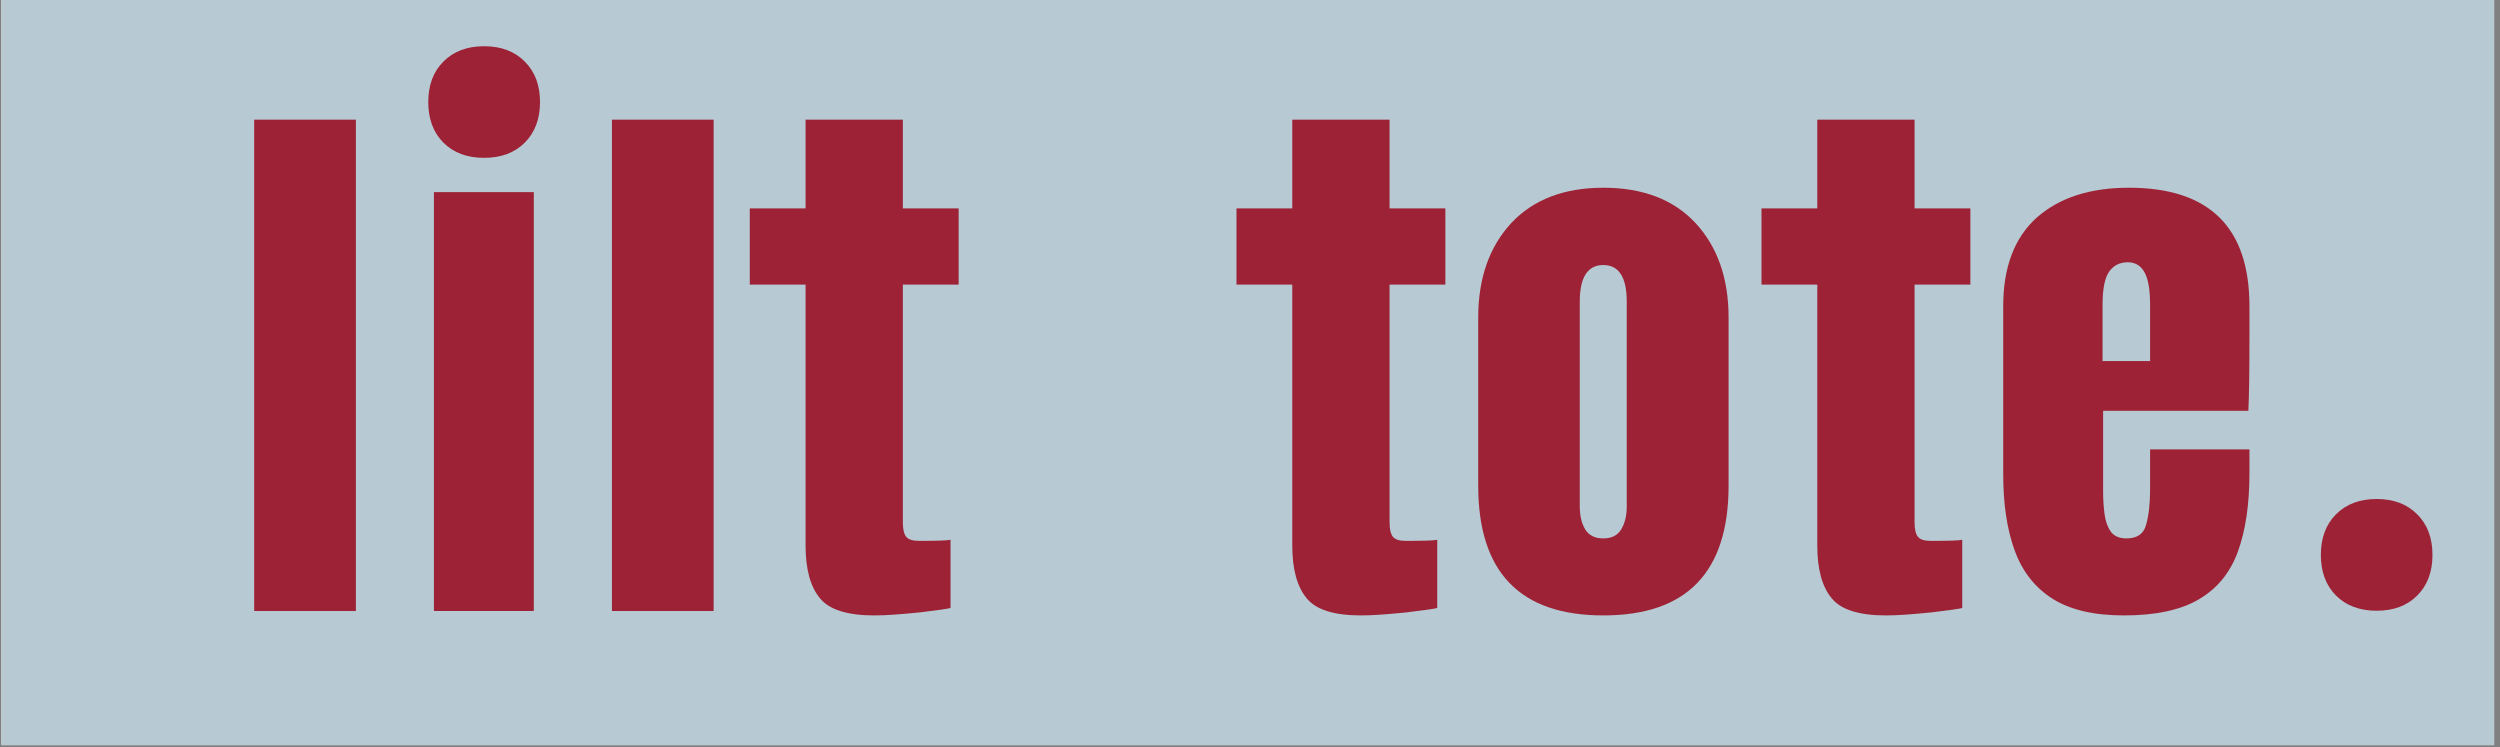
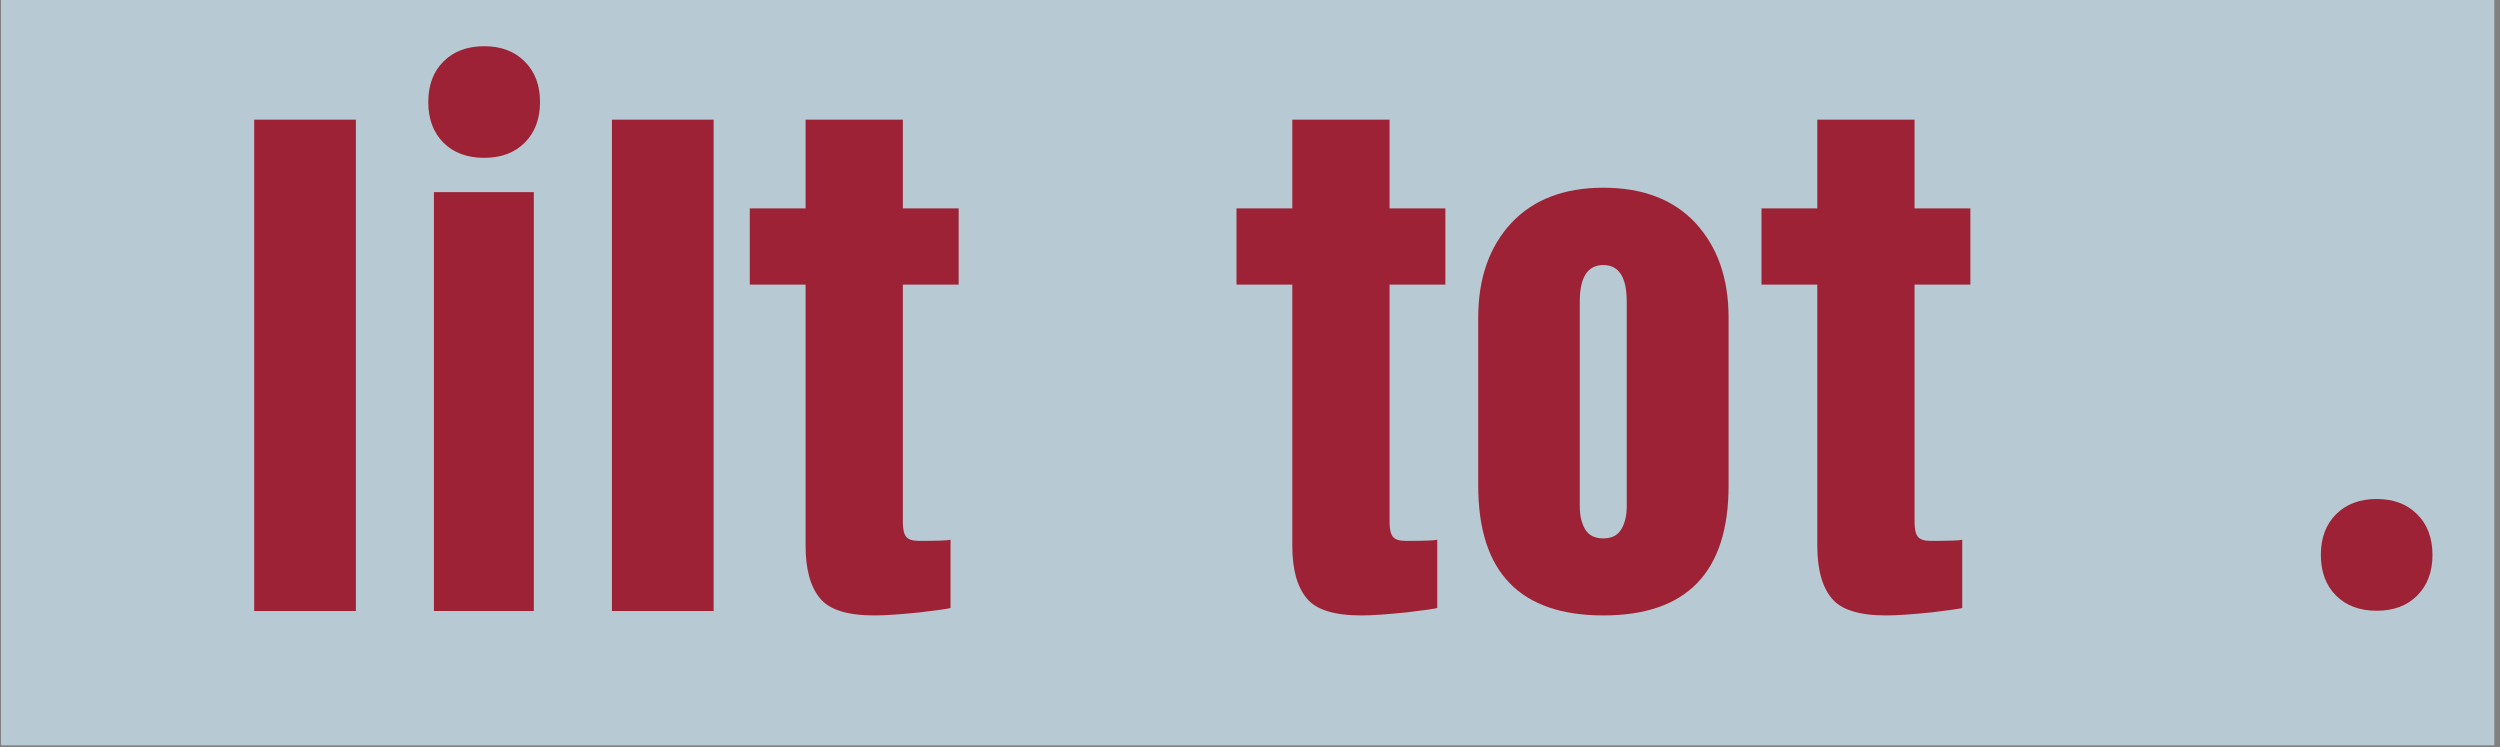
<svg xmlns="http://www.w3.org/2000/svg" version="1.0" preserveAspectRatio="xMidYMid meet" height="113" viewBox="0 0 283.5 84.75" zoomAndPan="magnify" width="378">
  <rect x="0" y="0" width="283.5" height="84.75" fill="#808080" stroke="none" />
  <defs>
    <g />
    <clipPath id="9f2828dcf8">
      <path clip-rule="nonzero" d="M 0.168 0 L 282.832 0 L 282.832 84.5 L 0.168 84.5 Z M 0.168 0" />
    </clipPath>
  </defs>
  <g clip-path="url(#9f2828dcf8)">
    <path fill-rule="nonzero" fill-opacity="1" d="M 0.168 0 L 282.832 0 L 282.832 84.5 L 0.168 84.5 Z M 0.168 0" fill="#ffffff" />
    <path fill-rule="nonzero" fill-opacity="1" d="M 0.168 0 L 282.832 0 L 282.832 84.5 L 0.168 84.5 Z M 0.168 0" fill="#b7c9d3" />
  </g>
  <g fill-opacity="1" fill="#9d2235">
    <g transform="translate(22.748, 69.289)">
      <g>
        <path d="M 17.609 0 L 6.078 0 L 6.078 -55.719 L 17.609 -55.719 Z M 17.609 0" />
      </g>
    </g>
  </g>
  <g fill-opacity="1" fill="#9d2235">
    <g transform="translate(43.191, 69.289)">
      <g>
        <path d="M 5.375 -57.719 C 5.375 -59.633 5.945 -61.164 7.094 -62.312 C 8.25 -63.469 9.789 -64.047 11.719 -64.047 C 13.633 -64.047 15.164 -63.469 16.312 -62.312 C 17.469 -61.164 18.047 -59.633 18.047 -57.719 C 18.047 -55.801 17.469 -54.266 16.312 -53.109 C 15.164 -51.961 13.633 -51.391 11.719 -51.391 C 9.789 -51.391 8.25 -51.961 7.094 -53.109 C 5.945 -54.266 5.375 -55.801 5.375 -57.719 Z M 17.344 0 L 6.016 0 L 6.016 -47.5 L 17.344 -47.5 Z M 17.344 0" />
      </g>
    </g>
  </g>
  <g fill-opacity="1" fill="#9d2235">
    <g transform="translate(63.316, 69.289)">
      <g>
        <path d="M 17.609 0 L 6.078 0 L 6.078 -55.719 L 17.609 -55.719 Z M 17.609 0" />
      </g>
    </g>
  </g>
  <g fill-opacity="1" fill="#9d2235">
    <g transform="translate(83.759, 69.289)">
      <g>
        <path d="M 15.391 0.5 C 12.328 0.5 10.27 -0.148 9.219 -1.453 C 8.133 -2.766 7.594 -4.75 7.594 -7.406 L 7.594 -37.016 L 1.266 -37.016 L 1.266 -45.656 L 7.594 -45.656 L 7.594 -55.719 L 18.625 -55.719 L 18.625 -45.656 L 24.953 -45.656 L 24.953 -37.016 L 18.625 -37.016 L 18.625 -10.062 C 18.625 -9.281 18.75 -8.734 19 -8.422 C 19.25 -8.109 19.734 -7.953 20.453 -7.953 C 22.484 -7.953 23.676 -7.992 24.031 -8.078 L 24.031 -0.344 C 23.906 -0.301 23.551 -0.238 22.969 -0.156 C 22.383 -0.07 21.578 0.031 20.547 0.156 C 19.516 0.258 18.566 0.344 17.703 0.406 C 16.836 0.469 16.066 0.5 15.391 0.5 Z M 15.391 0.5" />
      </g>
    </g>
  </g>
  <g fill-opacity="1" fill="#9d2235">
    <g transform="translate(106.739, 69.289)">
      <g />
    </g>
  </g>
  <g fill-opacity="1" fill="#9d2235">
    <g transform="translate(118.695, 69.289)">
      <g />
    </g>
  </g>
  <g fill-opacity="1" fill="#9d2235">
    <g transform="translate(138.952, 69.289)">
      <g>
        <path d="M 15.391 0.5 C 12.328 0.5 10.27 -0.148 9.219 -1.453 C 8.133 -2.766 7.594 -4.75 7.594 -7.406 L 7.594 -37.016 L 1.266 -37.016 L 1.266 -45.656 L 7.594 -45.656 L 7.594 -55.719 L 18.625 -55.719 L 18.625 -45.656 L 24.953 -45.656 L 24.953 -37.016 L 18.625 -37.016 L 18.625 -10.062 C 18.625 -9.281 18.75 -8.734 19 -8.422 C 19.25 -8.109 19.734 -7.953 20.453 -7.953 C 22.484 -7.953 23.676 -7.992 24.031 -8.078 L 24.031 -0.344 C 23.906 -0.301 23.551 -0.238 22.969 -0.156 C 22.383 -0.07 21.578 0.031 20.547 0.156 C 19.516 0.258 18.566 0.344 17.703 0.406 C 16.836 0.469 16.066 0.5 15.391 0.5 Z M 15.391 0.5" />
      </g>
    </g>
  </g>
  <g fill-opacity="1" fill="#9d2235">
    <g transform="translate(161.927, 69.289)">
      <g>
        <path d="M 19.891 0.5 C 10.43 0.5 5.703 -4.406 5.703 -14.219 L 5.703 -33.281 C 5.703 -37.727 6.957 -41.305 9.469 -44.016 C 11.977 -46.672 15.453 -48 19.891 -48 C 24.359 -48 27.836 -46.672 30.328 -44.016 C 32.836 -41.305 34.094 -37.727 34.094 -33.281 L 34.094 -14.219 C 34.094 -4.406 29.359 0.5 19.891 0.5 Z M 19.891 -8.234 C 20.836 -8.234 21.516 -8.578 21.922 -9.266 C 22.336 -9.953 22.547 -10.82 22.547 -11.875 L 22.547 -35.078 C 22.547 -37.848 21.66 -39.234 19.891 -39.234 C 18.109 -39.234 17.219 -37.848 17.219 -35.078 L 17.219 -11.875 C 17.219 -10.82 17.422 -9.953 17.828 -9.266 C 18.242 -8.578 18.93 -8.234 19.891 -8.234 Z M 19.891 -8.234" />
      </g>
    </g>
  </g>
  <g fill-opacity="1" fill="#9d2235">
    <g transform="translate(198.487, 69.289)">
      <g>
        <path d="M 15.391 0.5 C 12.328 0.5 10.27 -0.148 9.219 -1.453 C 8.133 -2.766 7.594 -4.75 7.594 -7.406 L 7.594 -37.016 L 1.266 -37.016 L 1.266 -45.656 L 7.594 -45.656 L 7.594 -55.719 L 18.625 -55.719 L 18.625 -45.656 L 24.953 -45.656 L 24.953 -37.016 L 18.625 -37.016 L 18.625 -10.062 C 18.625 -9.281 18.75 -8.734 19 -8.422 C 19.25 -8.109 19.734 -7.953 20.453 -7.953 C 22.484 -7.953 23.676 -7.992 24.031 -8.078 L 24.031 -0.344 C 23.906 -0.301 23.551 -0.238 22.969 -0.156 C 22.383 -0.07 21.578 0.031 20.547 0.156 C 19.516 0.258 18.566 0.344 17.703 0.406 C 16.836 0.469 16.066 0.5 15.391 0.5 Z M 15.391 0.5" />
      </g>
    </g>
  </g>
  <g fill-opacity="1" fill="#9d2235">
    <g transform="translate(221.462, 69.289)">
      <g>
-         <path d="M 19.375 0.5 C 16 0.5 13.305 -0.129 11.297 -1.391 C 9.297 -2.66 7.863 -4.488 7 -6.875 C 6.133 -9.258 5.703 -12.129 5.703 -15.484 L 5.703 -34.578 C 5.703 -38.984 6.969 -42.328 9.5 -44.609 C 12.051 -46.867 15.535 -48 19.953 -48 C 29.066 -48 33.625 -43.523 33.625 -34.578 L 33.625 -31.125 C 33.625 -29.031 33.613 -27.281 33.594 -25.875 C 33.57 -24.477 33.539 -23.422 33.5 -22.703 L 17.031 -22.703 L 17.031 -13.516 C 17.031 -12.672 17.082 -11.844 17.188 -11.031 C 17.289 -10.219 17.523 -9.547 17.891 -9.016 C 18.266 -8.492 18.863 -8.234 19.688 -8.234 C 20.895 -8.234 21.633 -8.75 21.906 -9.781 C 22.207 -10.832 22.359 -12.16 22.359 -13.766 L 22.359 -18.328 L 33.625 -18.328 L 33.625 -15.641 C 33.625 -12.098 33.188 -9.129 32.312 -6.734 C 31.438 -4.336 29.961 -2.535 27.891 -1.328 C 25.828 -0.109 22.988 0.5 19.375 0.5 Z M 16.969 -34.734 L 16.969 -28.344 L 22.359 -28.344 L 22.359 -34.734 C 22.359 -36.441 22.145 -37.672 21.719 -38.422 C 21.301 -39.172 20.672 -39.547 19.828 -39.547 C 18.91 -39.547 18.203 -39.188 17.703 -38.469 C 17.211 -37.75 16.969 -36.504 16.969 -34.734 Z M 16.969 -34.734" />
-       </g>
+         </g>
    </g>
  </g>
  <g fill-opacity="1" fill="#9d2235">
    <g transform="translate(257.483, 69.289)">
      <g>
        <path d="M 5.703 -6.359 C 5.703 -8.285 6.273 -9.82 7.422 -10.969 C 8.578 -12.125 10.113 -12.703 12.031 -12.703 C 13.945 -12.703 15.477 -12.125 16.625 -10.969 C 17.781 -9.82 18.359 -8.285 18.359 -6.359 C 18.359 -4.441 17.781 -2.906 16.625 -1.75 C 15.477 -0.602 13.945 -0.031 12.031 -0.031 C 10.113 -0.031 8.578 -0.602 7.422 -1.75 C 6.273 -2.906 5.703 -4.441 5.703 -6.359 Z M 5.703 -6.359" />
      </g>
    </g>
  </g>
</svg>